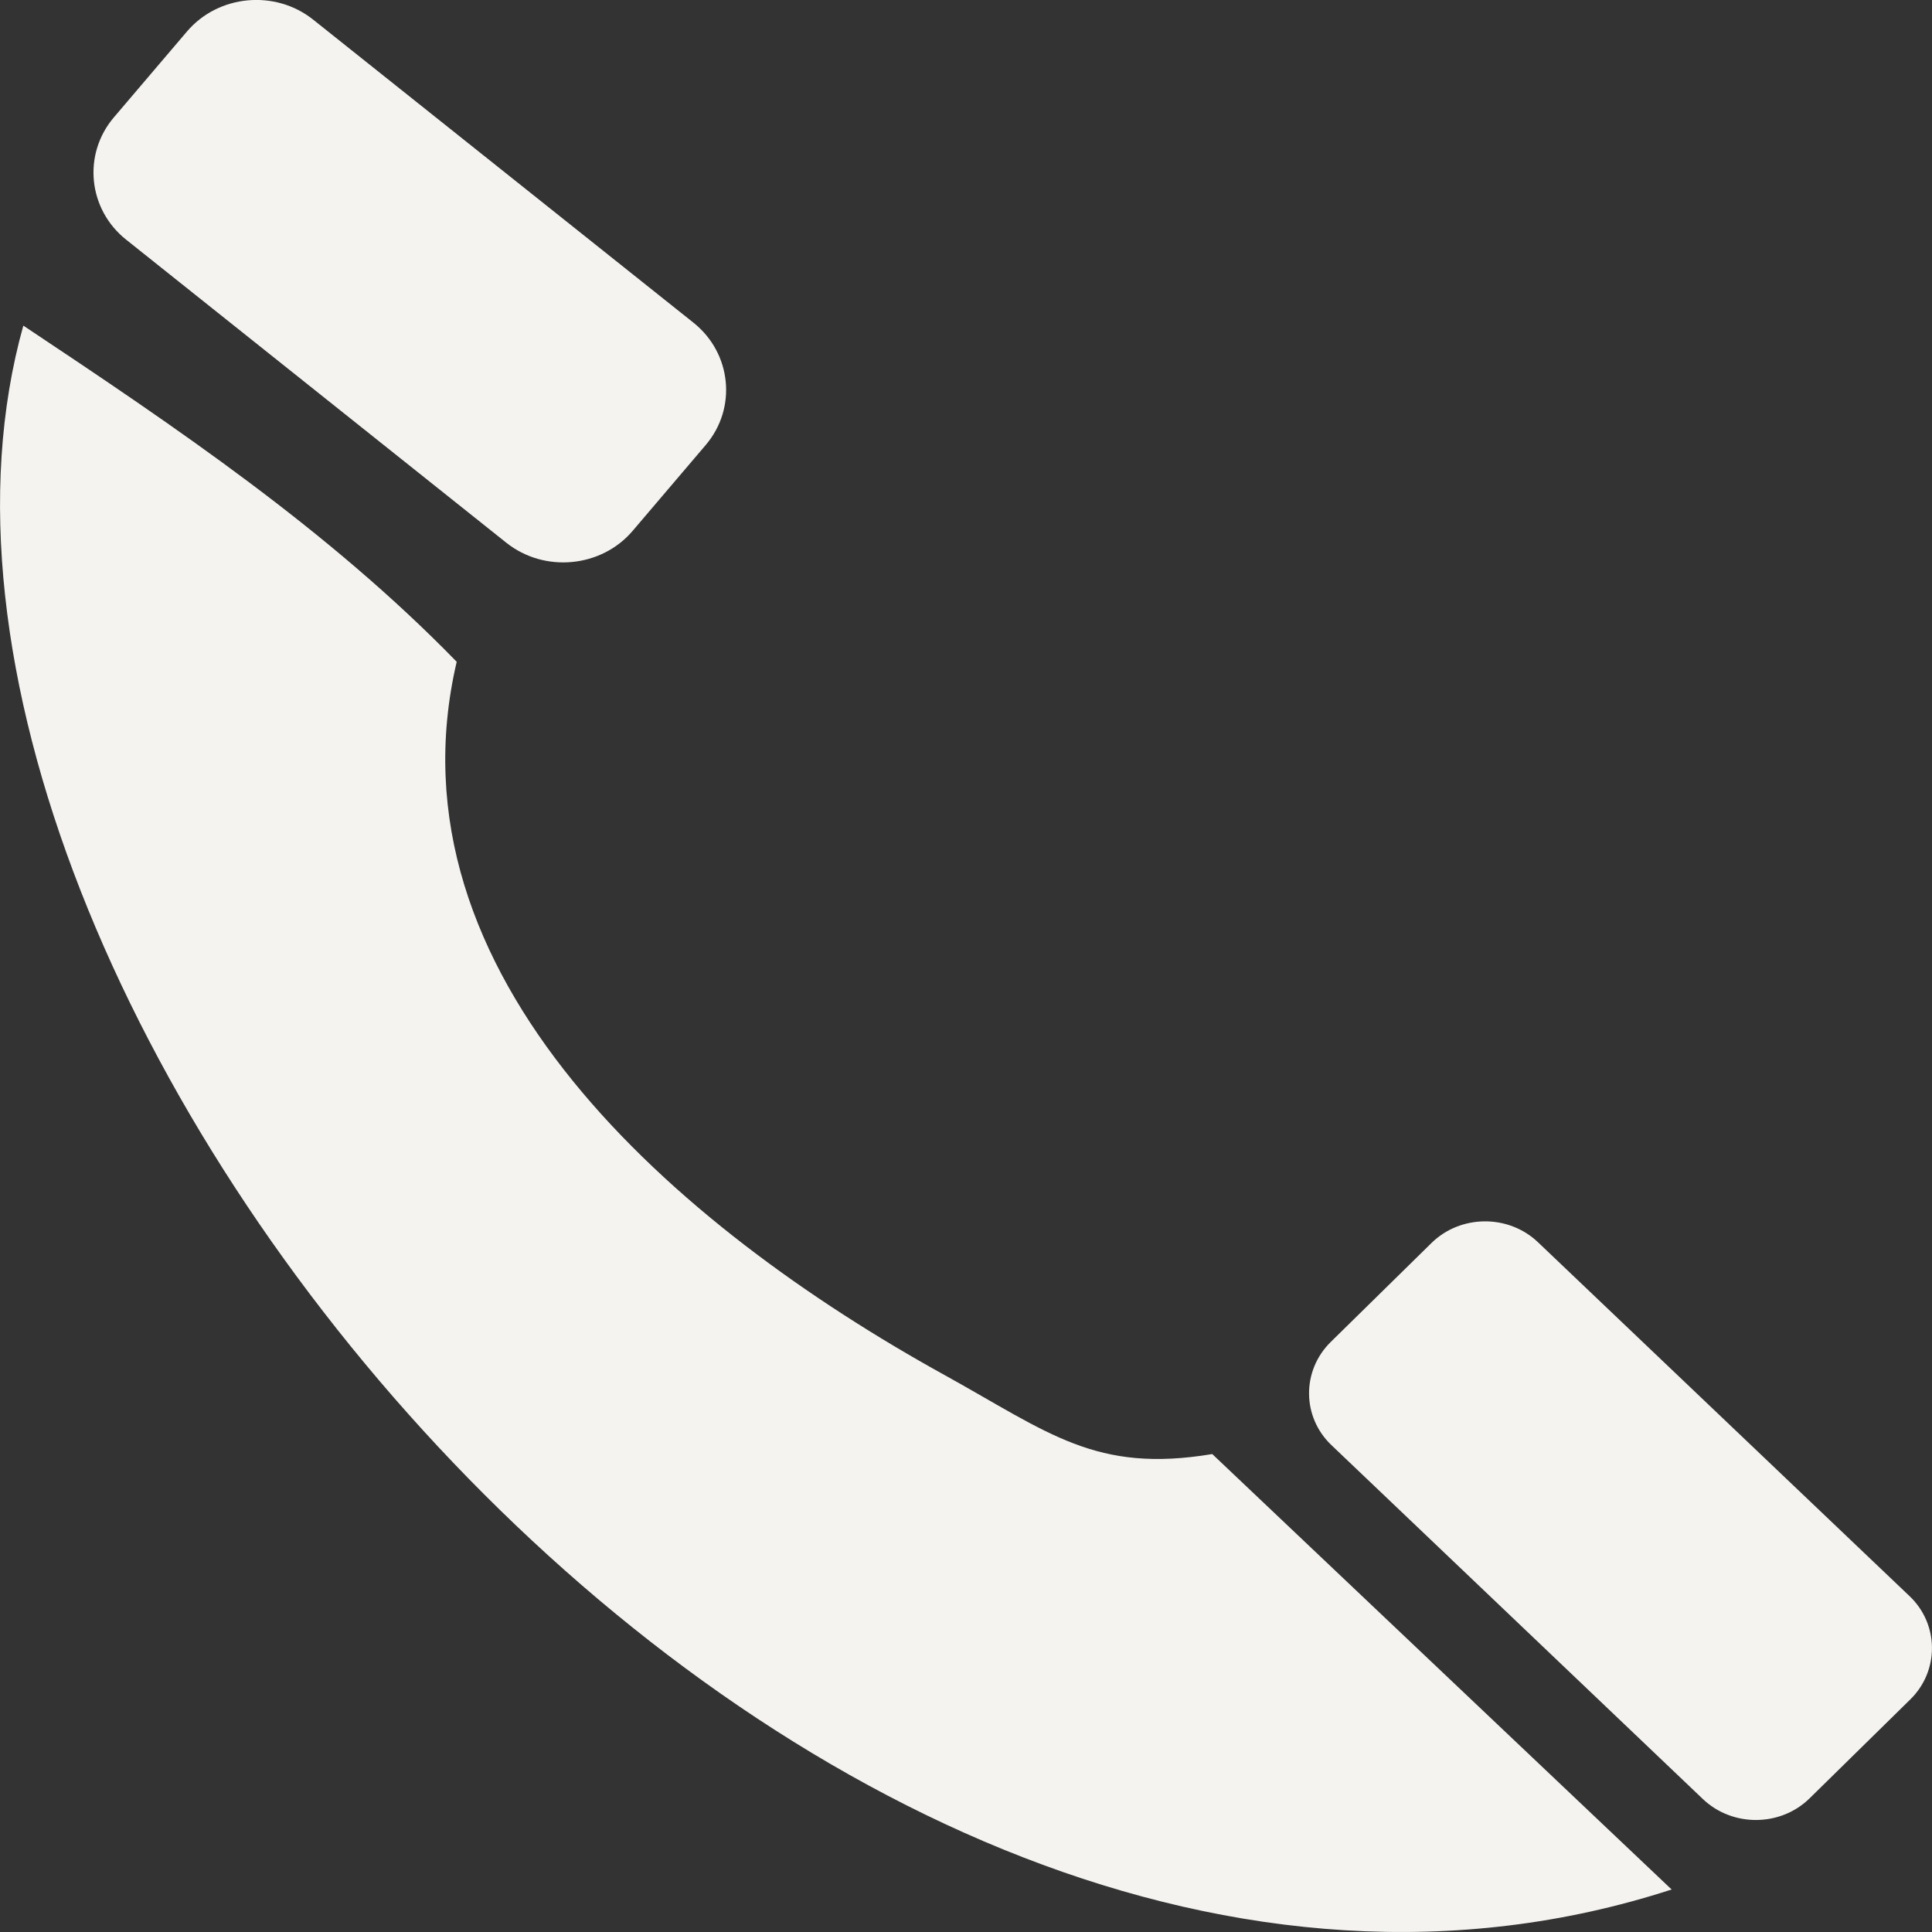
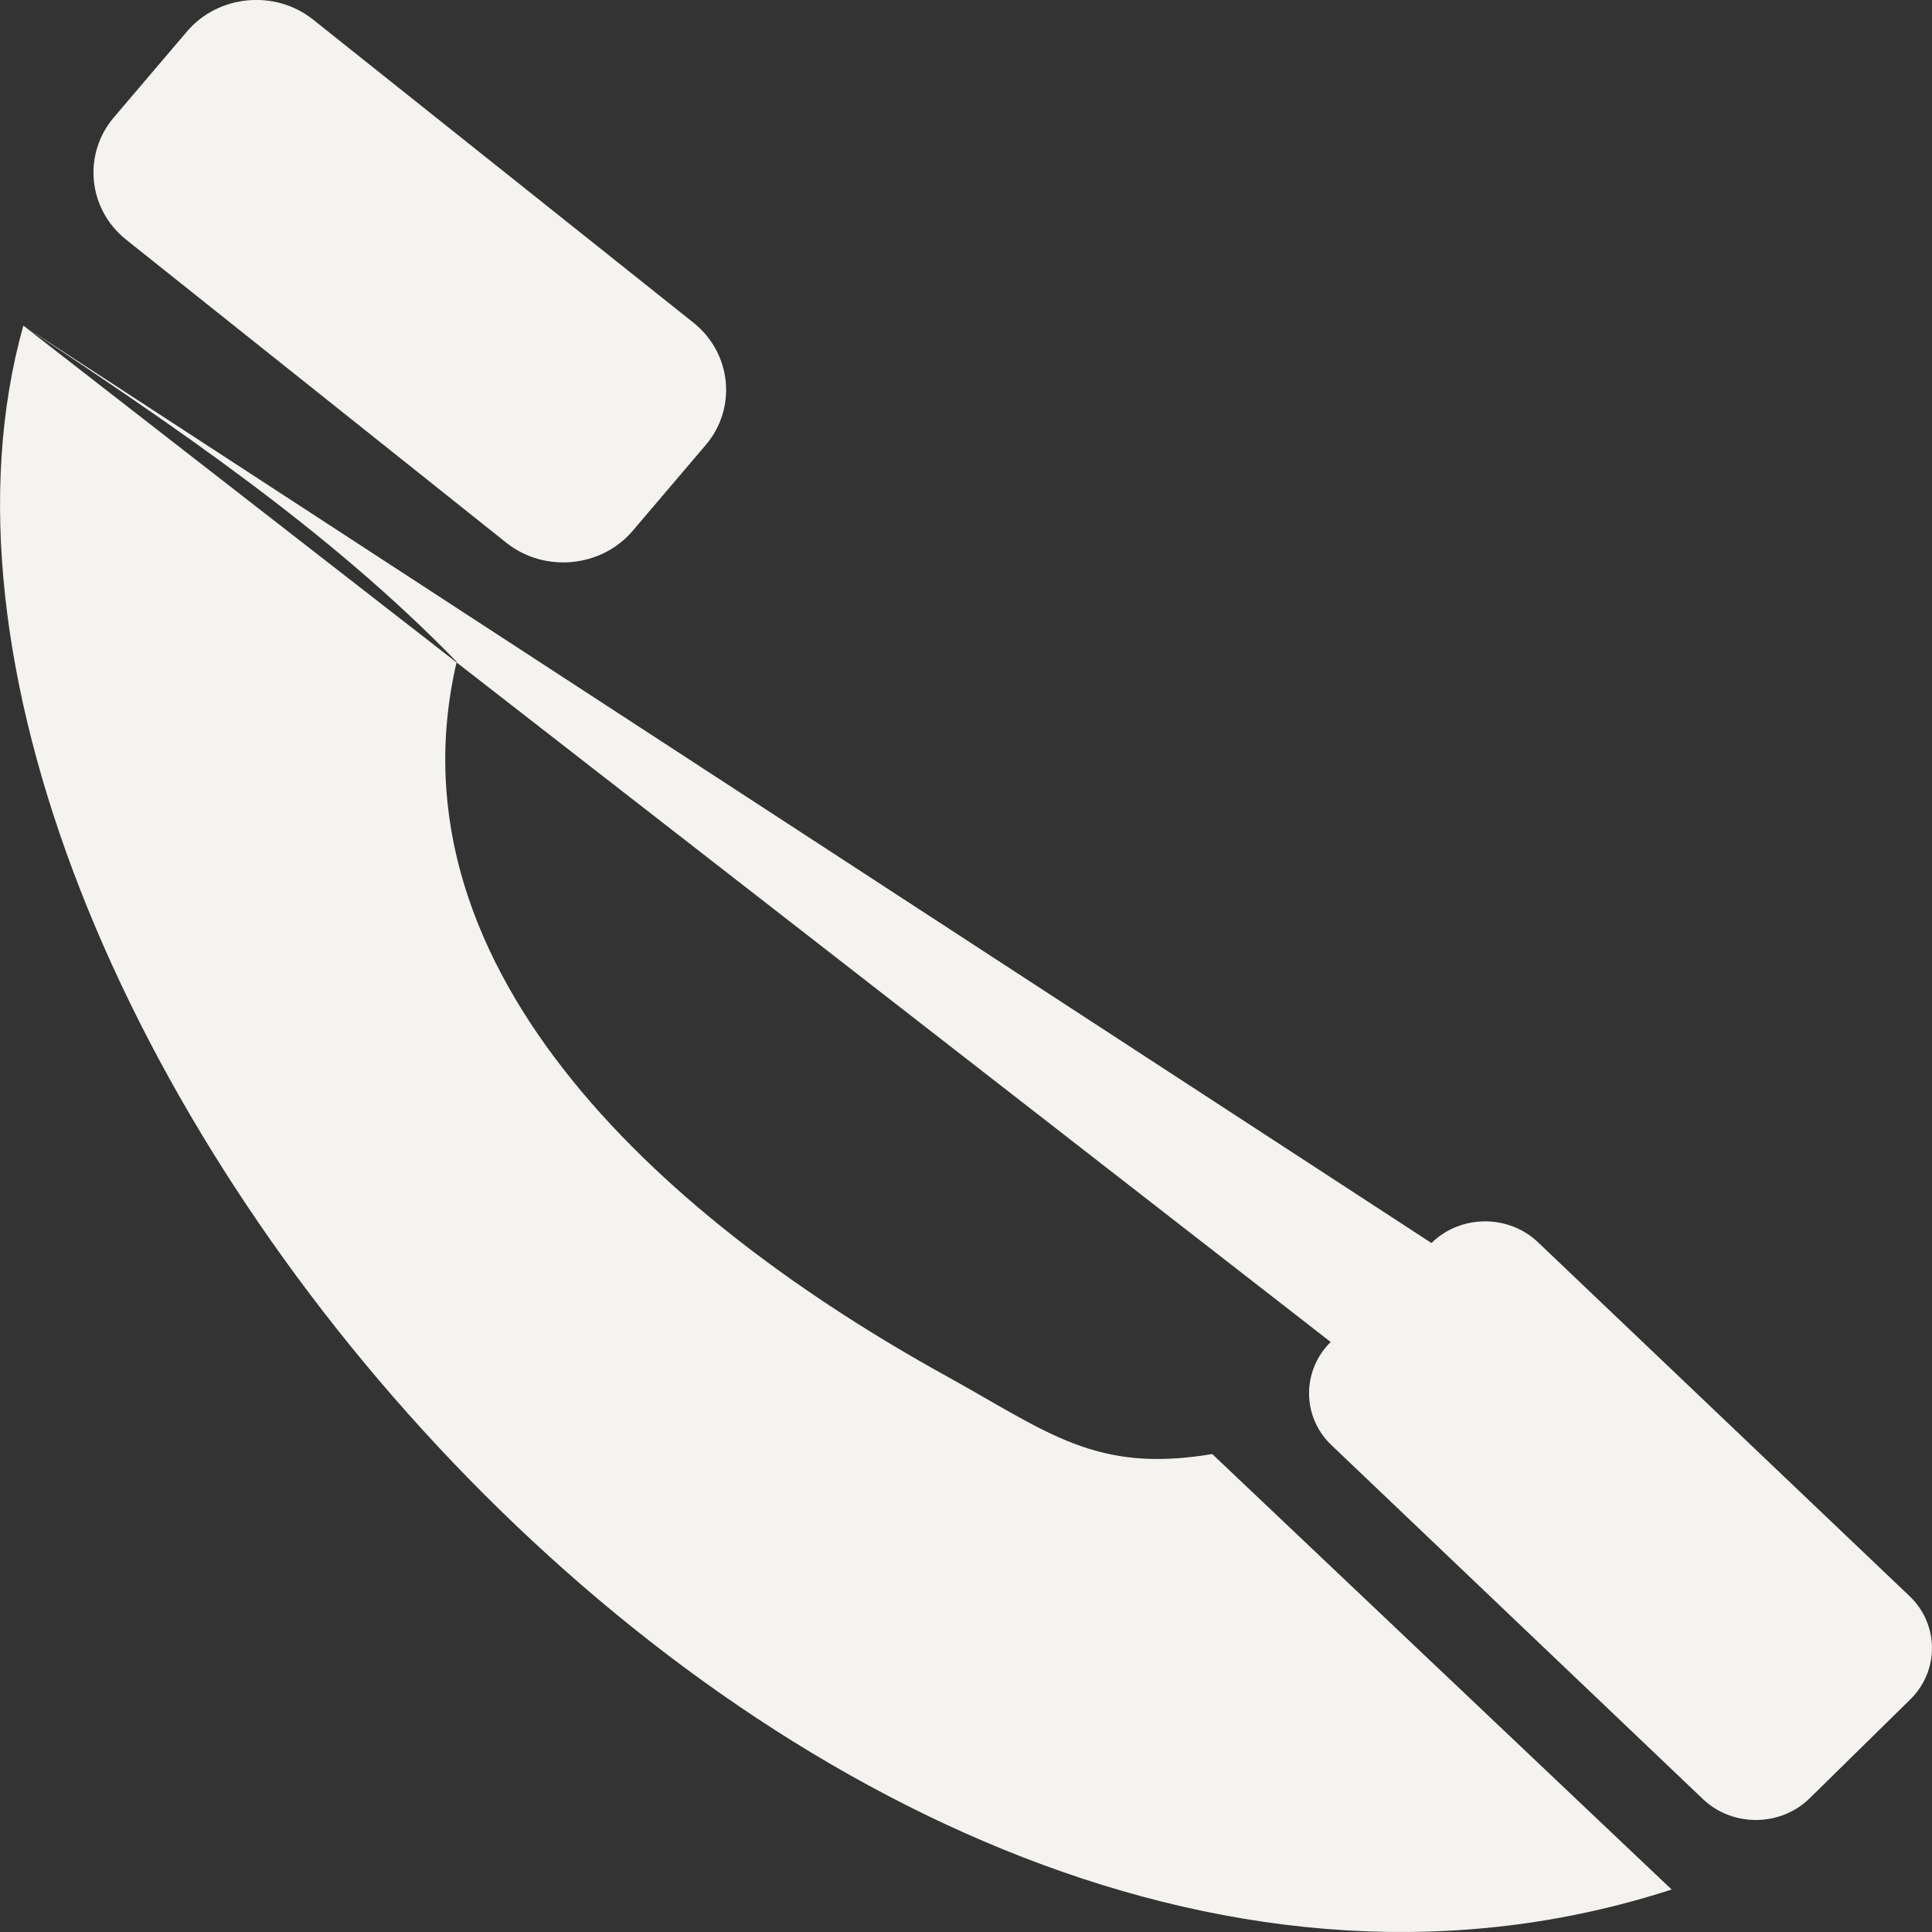
<svg xmlns="http://www.w3.org/2000/svg" width="13" height="13" viewBox="0 0 13 13" fill="none">
  <rect x="0" y="0" width="13" height="13" fill="#333333" stroke="none" />
-   <path fill-rule="evenodd" clip-rule="evenodd" d="M0.157 2.191C1.187 2.877 2.21 3.566 3.073 4.453C2.579 6.567 4.554 8.257 6.355 9.252C7.06 9.642 7.372 9.915 8.157 9.784L11.248 12.714C5.43 14.604 -1.099 6.674 0.157 2.191ZM8.954 9.03L9.632 8.364C9.827 8.172 10.15 8.169 10.349 8.359L12.849 10.74C13.048 10.929 13.05 11.242 12.855 11.434L12.177 12.1C11.981 12.293 11.658 12.295 11.459 12.106L8.959 9.724C8.76 9.535 8.758 9.223 8.954 9.03ZM0.766 0.79L1.258 0.212C1.469 -0.036 1.851 -0.072 2.107 0.132L4.667 2.172C4.923 2.377 4.96 2.746 4.749 2.994L4.257 3.572C4.046 3.82 3.663 3.856 3.407 3.652L0.848 1.612C0.592 1.408 0.555 1.038 0.766 0.79Z" fill="#F4F3F0" />
+   <path fill-rule="evenodd" clip-rule="evenodd" d="M0.157 2.191C1.187 2.877 2.21 3.566 3.073 4.453C2.579 6.567 4.554 8.257 6.355 9.252C7.06 9.642 7.372 9.915 8.157 9.784L11.248 12.714C5.43 14.604 -1.099 6.674 0.157 2.191ZL9.632 8.364C9.827 8.172 10.15 8.169 10.349 8.359L12.849 10.74C13.048 10.929 13.05 11.242 12.855 11.434L12.177 12.1C11.981 12.293 11.658 12.295 11.459 12.106L8.959 9.724C8.76 9.535 8.758 9.223 8.954 9.03ZM0.766 0.79L1.258 0.212C1.469 -0.036 1.851 -0.072 2.107 0.132L4.667 2.172C4.923 2.377 4.96 2.746 4.749 2.994L4.257 3.572C4.046 3.82 3.663 3.856 3.407 3.652L0.848 1.612C0.592 1.408 0.555 1.038 0.766 0.79Z" fill="#F4F3F0" />
</svg>